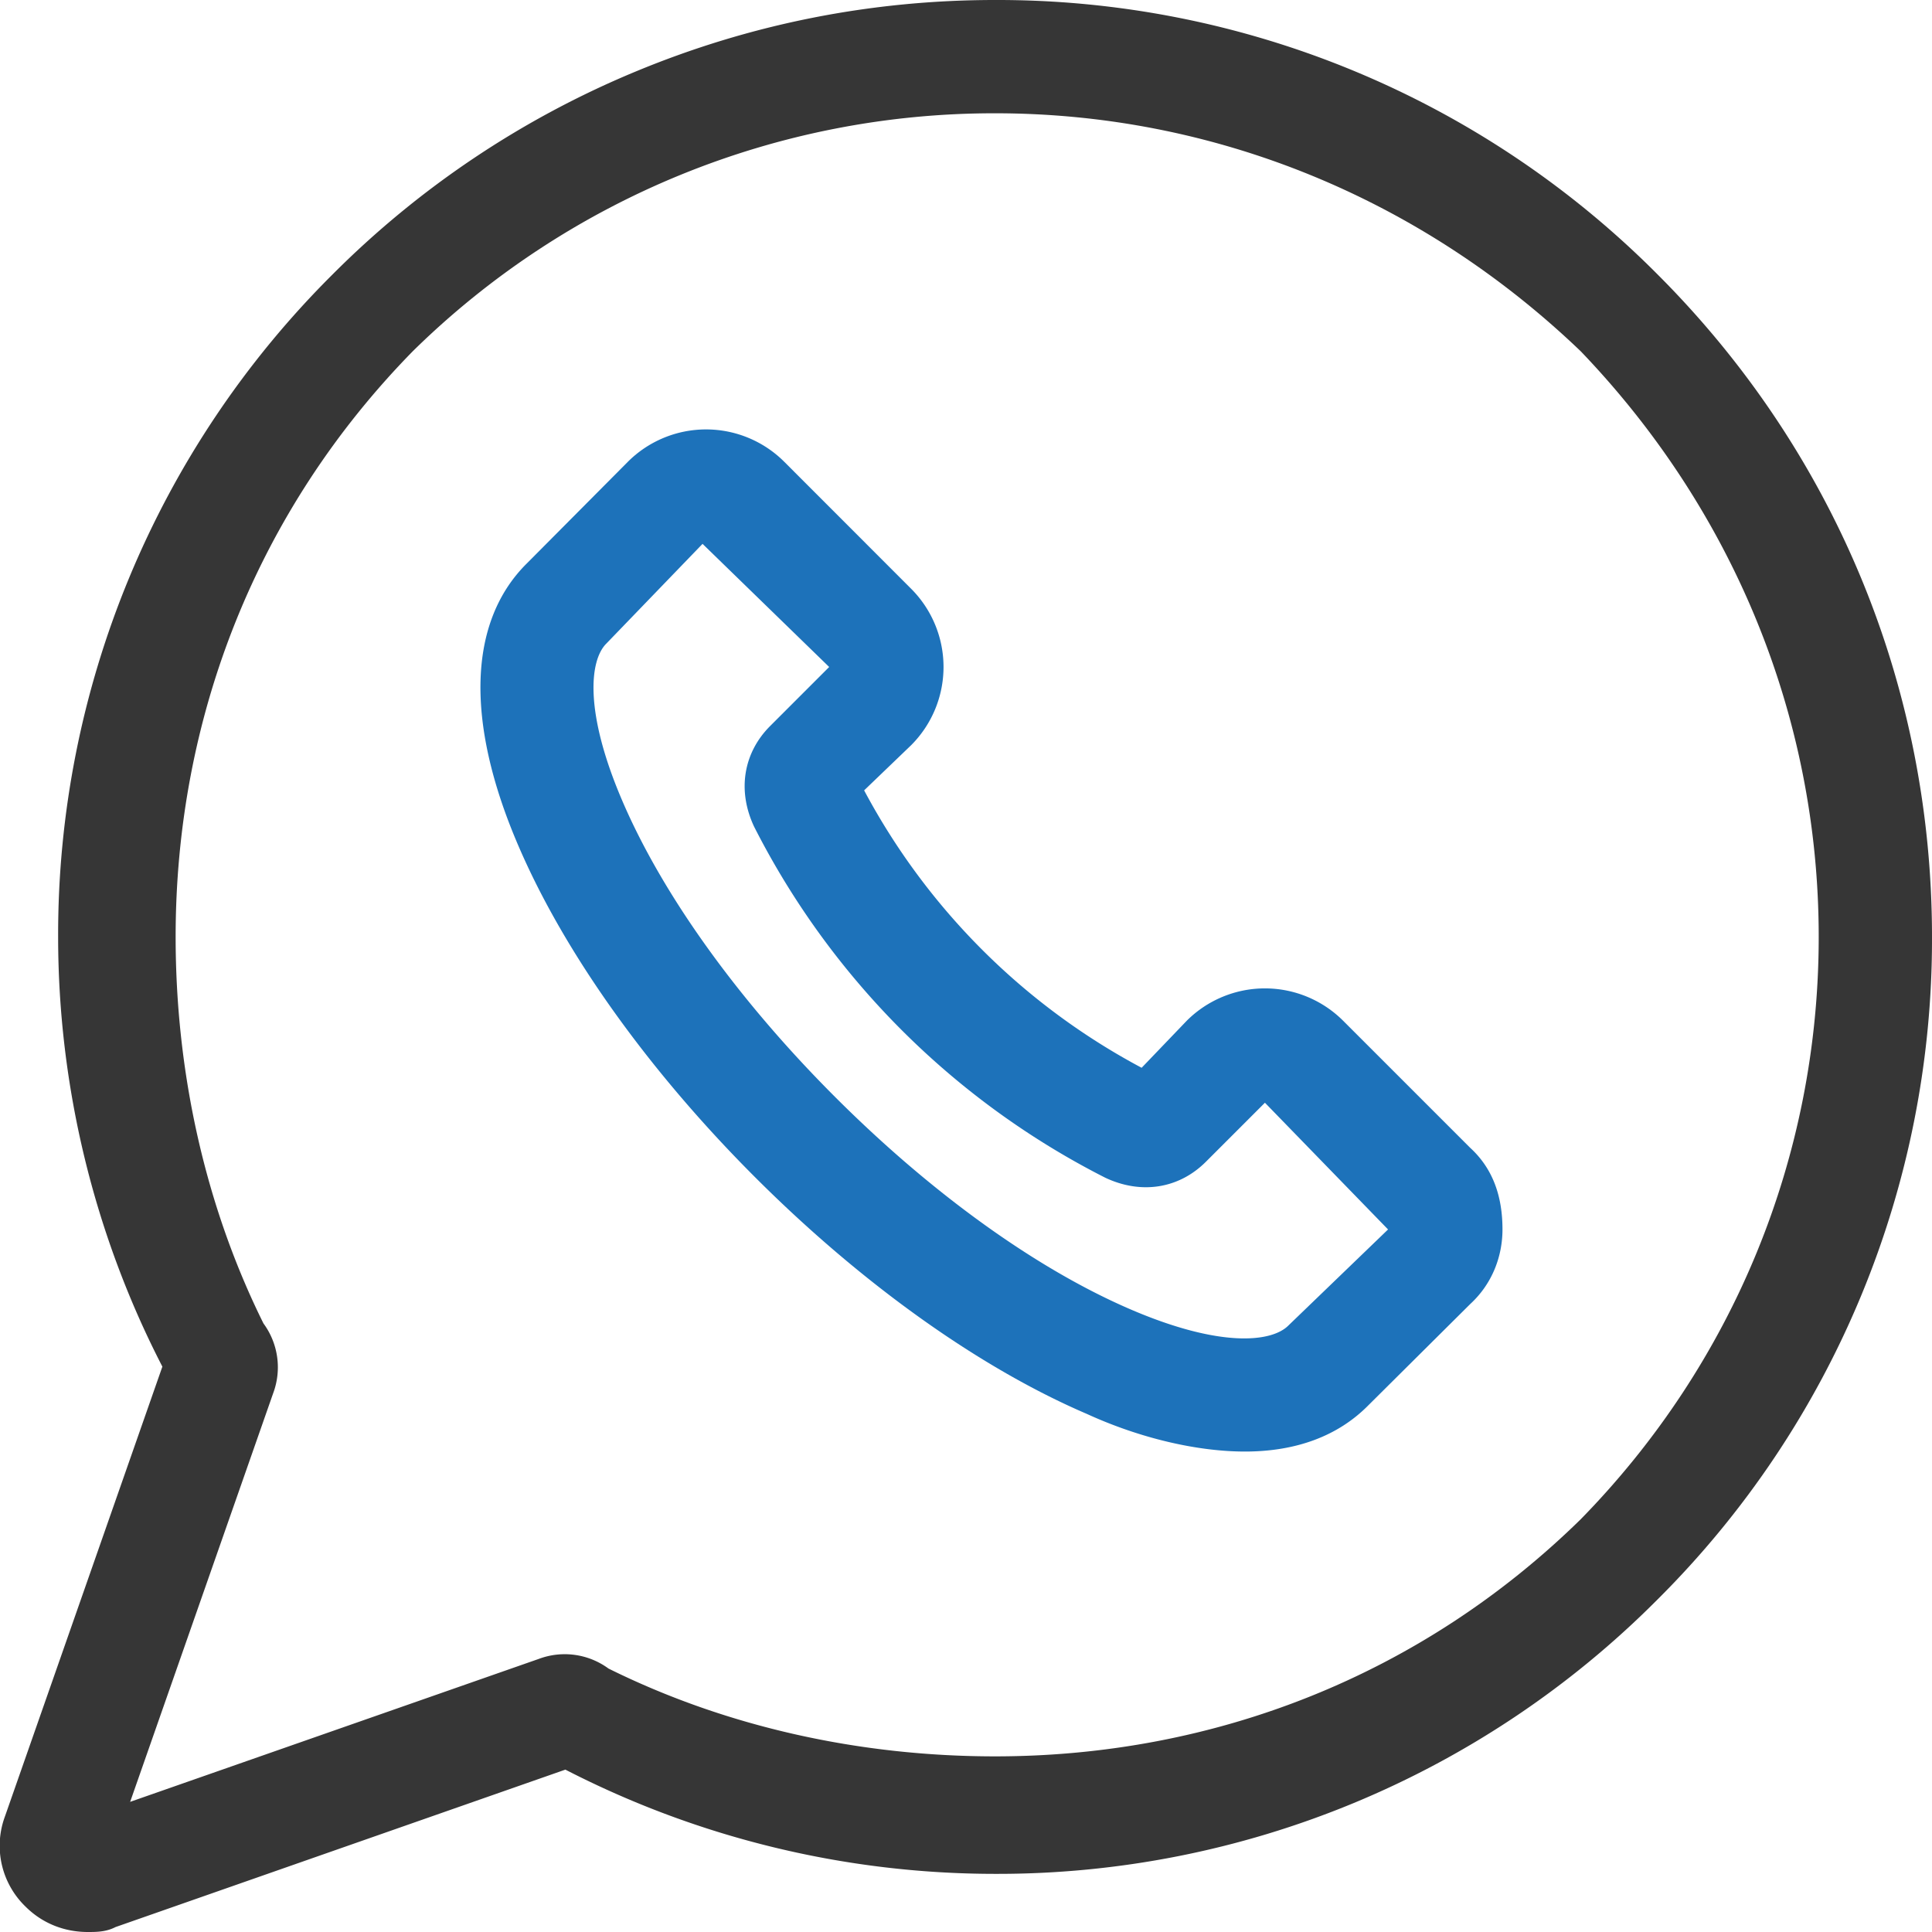
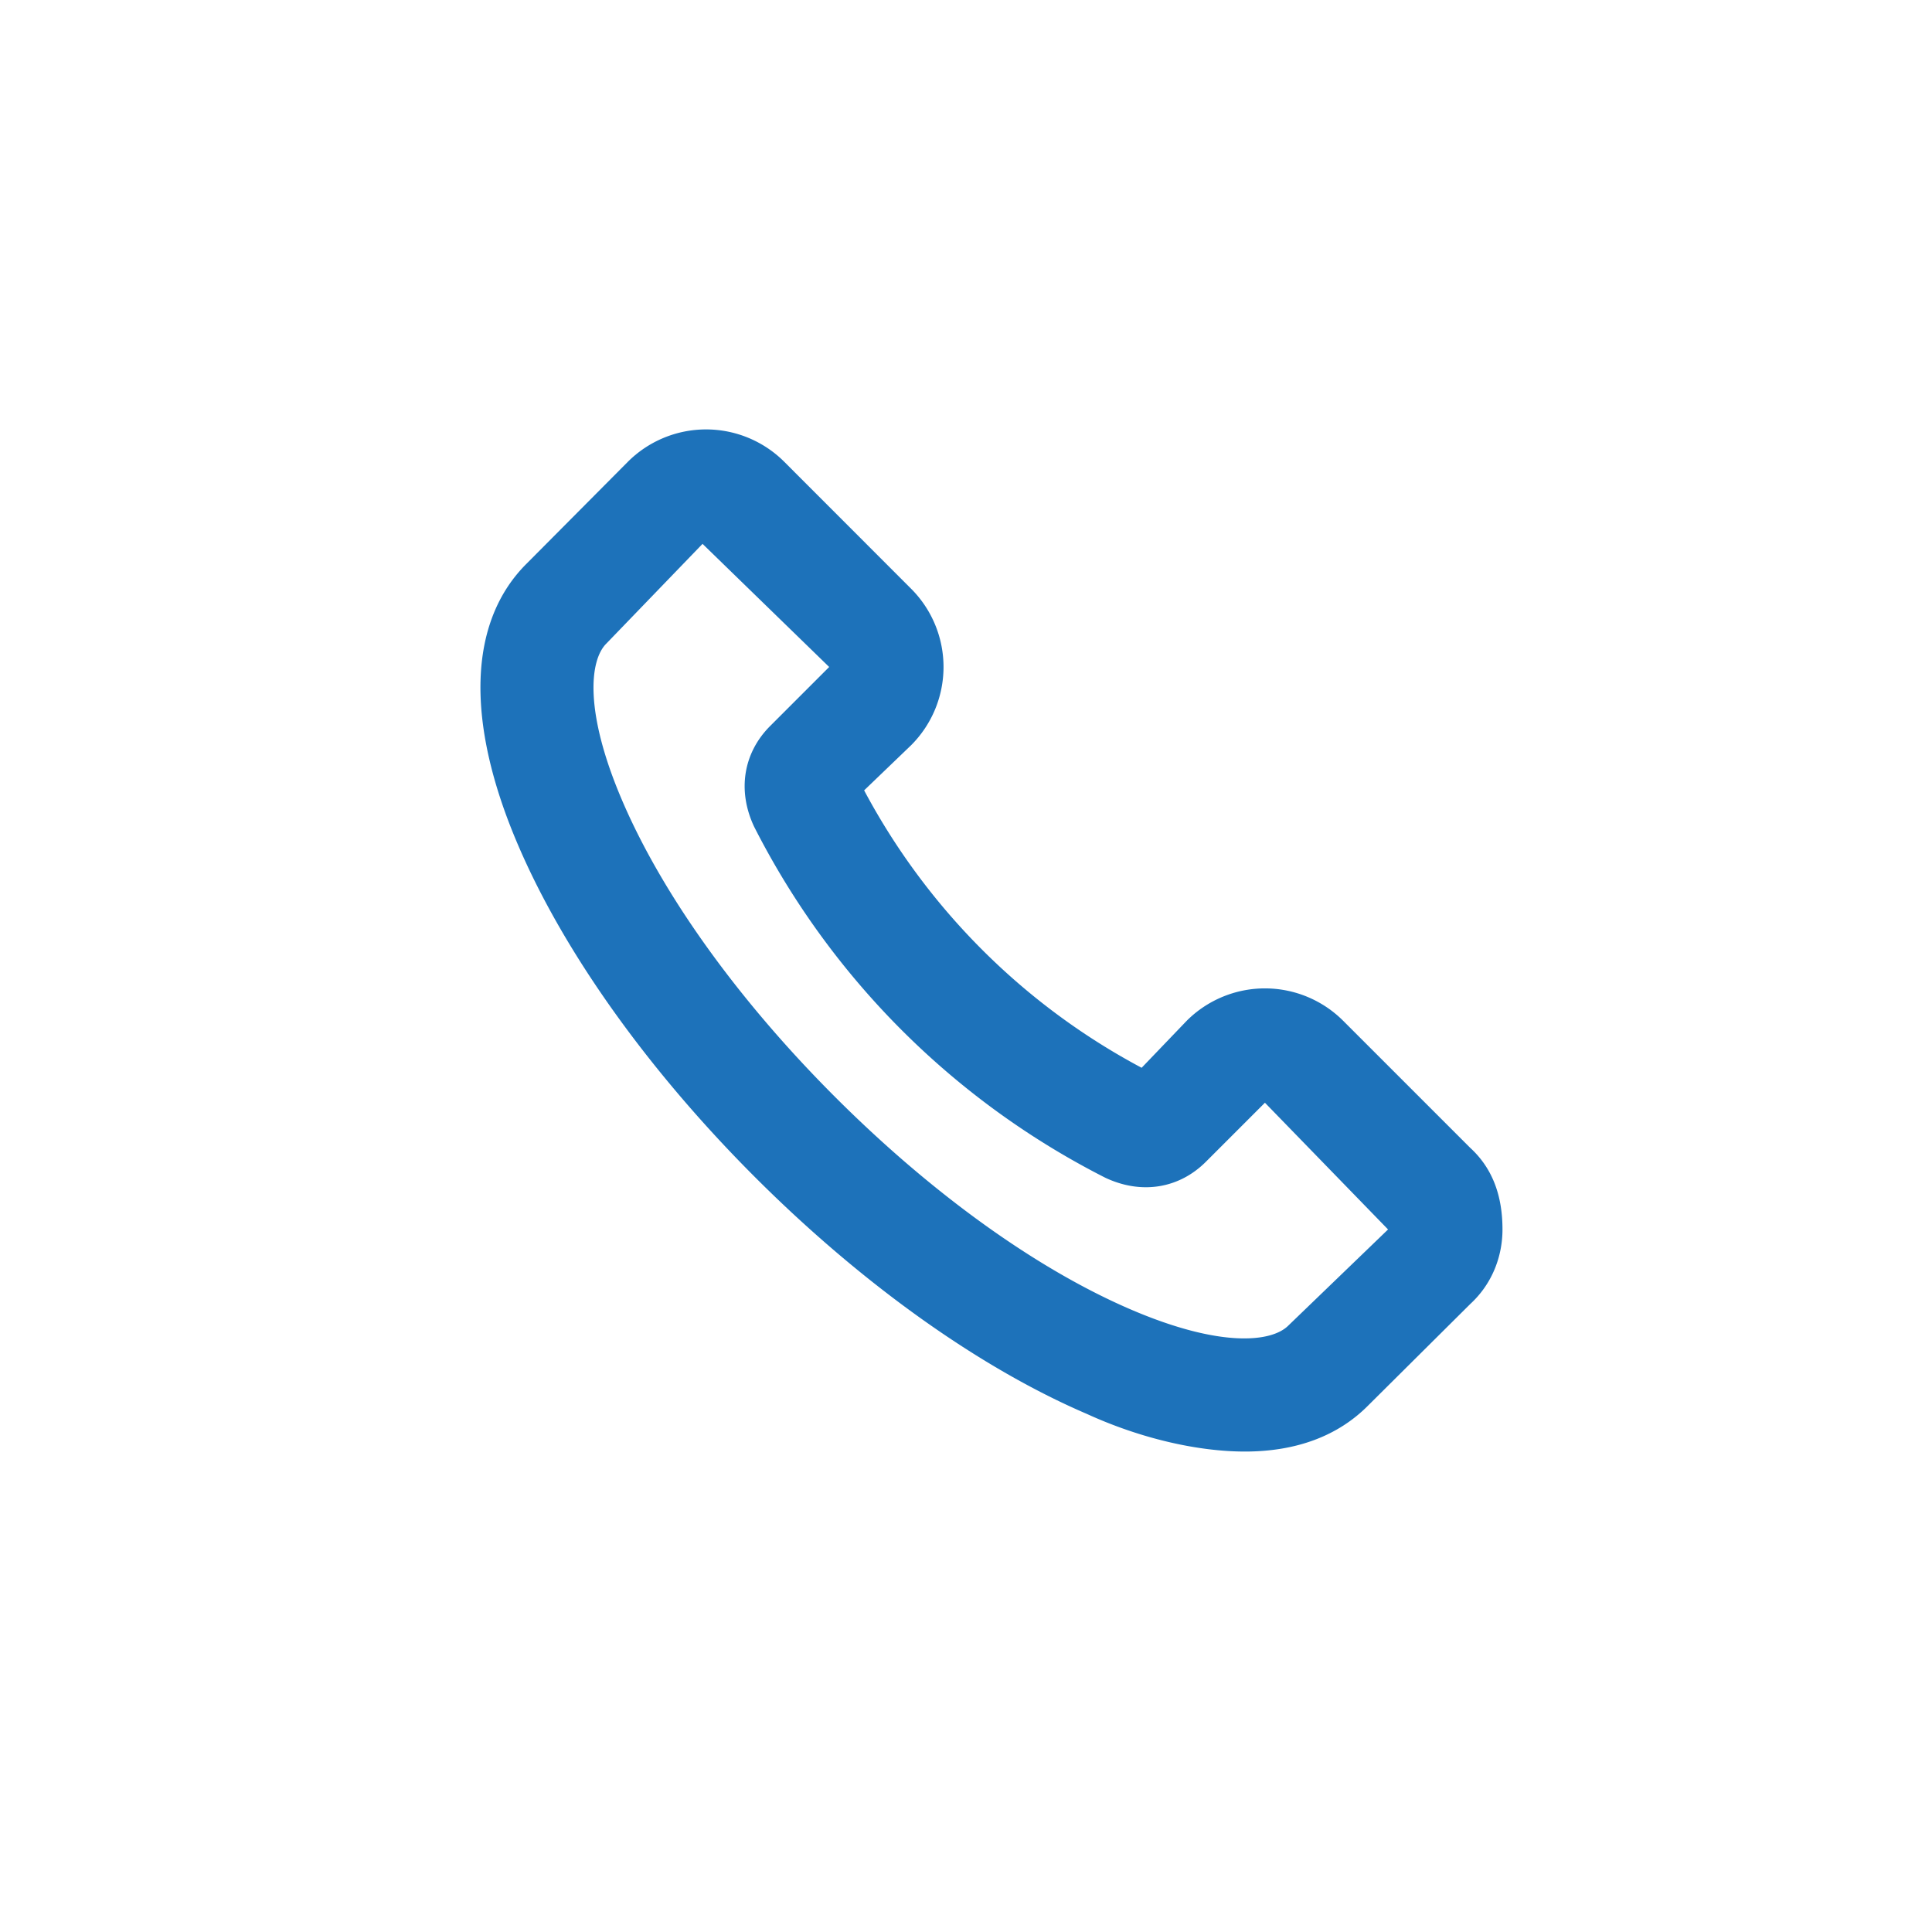
<svg xmlns="http://www.w3.org/2000/svg" width="22" height="22" viewBox="0 0 22 22">
  <g>
    <g>
      <g>
-         <path fill="#363636" d="M18 17.3c-1.808 1.772-4.164 2.7-6.669 2.7-1.532 0-3.054-.332-4.402-1a.842.842 0 0 0-.793-.11l-4.654 1.628 1.629-4.654A.843.843 0 0 0 3 15.07c-.668-1.347-1-2.87-1-4.402C2 8.164 2.928 5.809 4.7 4a9.44 9.44 0 0 1 6.63-2.71h.001c2.505 0 4.86.976 6.669 2.71 1.734 1.808 2.71 4.164 2.71 6.669s-.976 4.86-2.71 6.631zm.875-14.175A10.598 10.598 0 0 0 11.331 0C9.92 0 8.546.273 7.247.811a10.615 10.615 0 0 0-3.46 2.314 10.599 10.599 0 0 0-3.125 7.544c0 1.7.41 3.388 1.187 4.893L.056 20.685A.962.962 0 0 0 .29 21.71c.19.19.44.29.71.29.096 0 .207 0 .315-.056l5.123-1.793a10.7 10.7 0 0 0 4.893 1.187 10.6 10.6 0 0 0 7.544-3.125A10.599 10.599 0 0 0 22 10.669c0-2.85-1.11-5.53-3.125-7.544z" />
-       </g>
+         </g>
      <g>
        <path fill="#1d72ba" d="M14.671 15.094c-.189.19-.77.256-1.788-.18-1.074-.46-2.272-1.321-3.375-2.424-1.102-1.102-1.963-2.3-2.423-3.374-.436-1.017-.37-1.6-.18-1.788L8 6.193l1.442 1.402-.672.672c-.304.304-.377.733-.183 1.146a9.103 9.103 0 0 0 3.999 3.998c.414.195.842.122 1.146-.182l.672-.672L15.806 14zm.623-3.471a1.26 1.26 0 0 0-1.78 0l-.514.536A7.654 7.654 0 0 1 9.84 9l.536-.515a1.26 1.26 0 0 0 0-1.78L8.93 5.258a1.26 1.26 0 0 0-1.78 0L6 6.415c-.67.663-.704 1.803-.1 3.209.523 1.221 1.48 2.563 2.696 3.779 1.216 1.216 2.558 2.173 3.779 2.697.625.286 1.276.429 1.801.429.58 0 1.06-.175 1.408-.529l1.157-1.15c.259-.238.368-.555.368-.85 0-.377-.109-.693-.368-.93z" />
      </g>
    </g>
  </g>
</svg>